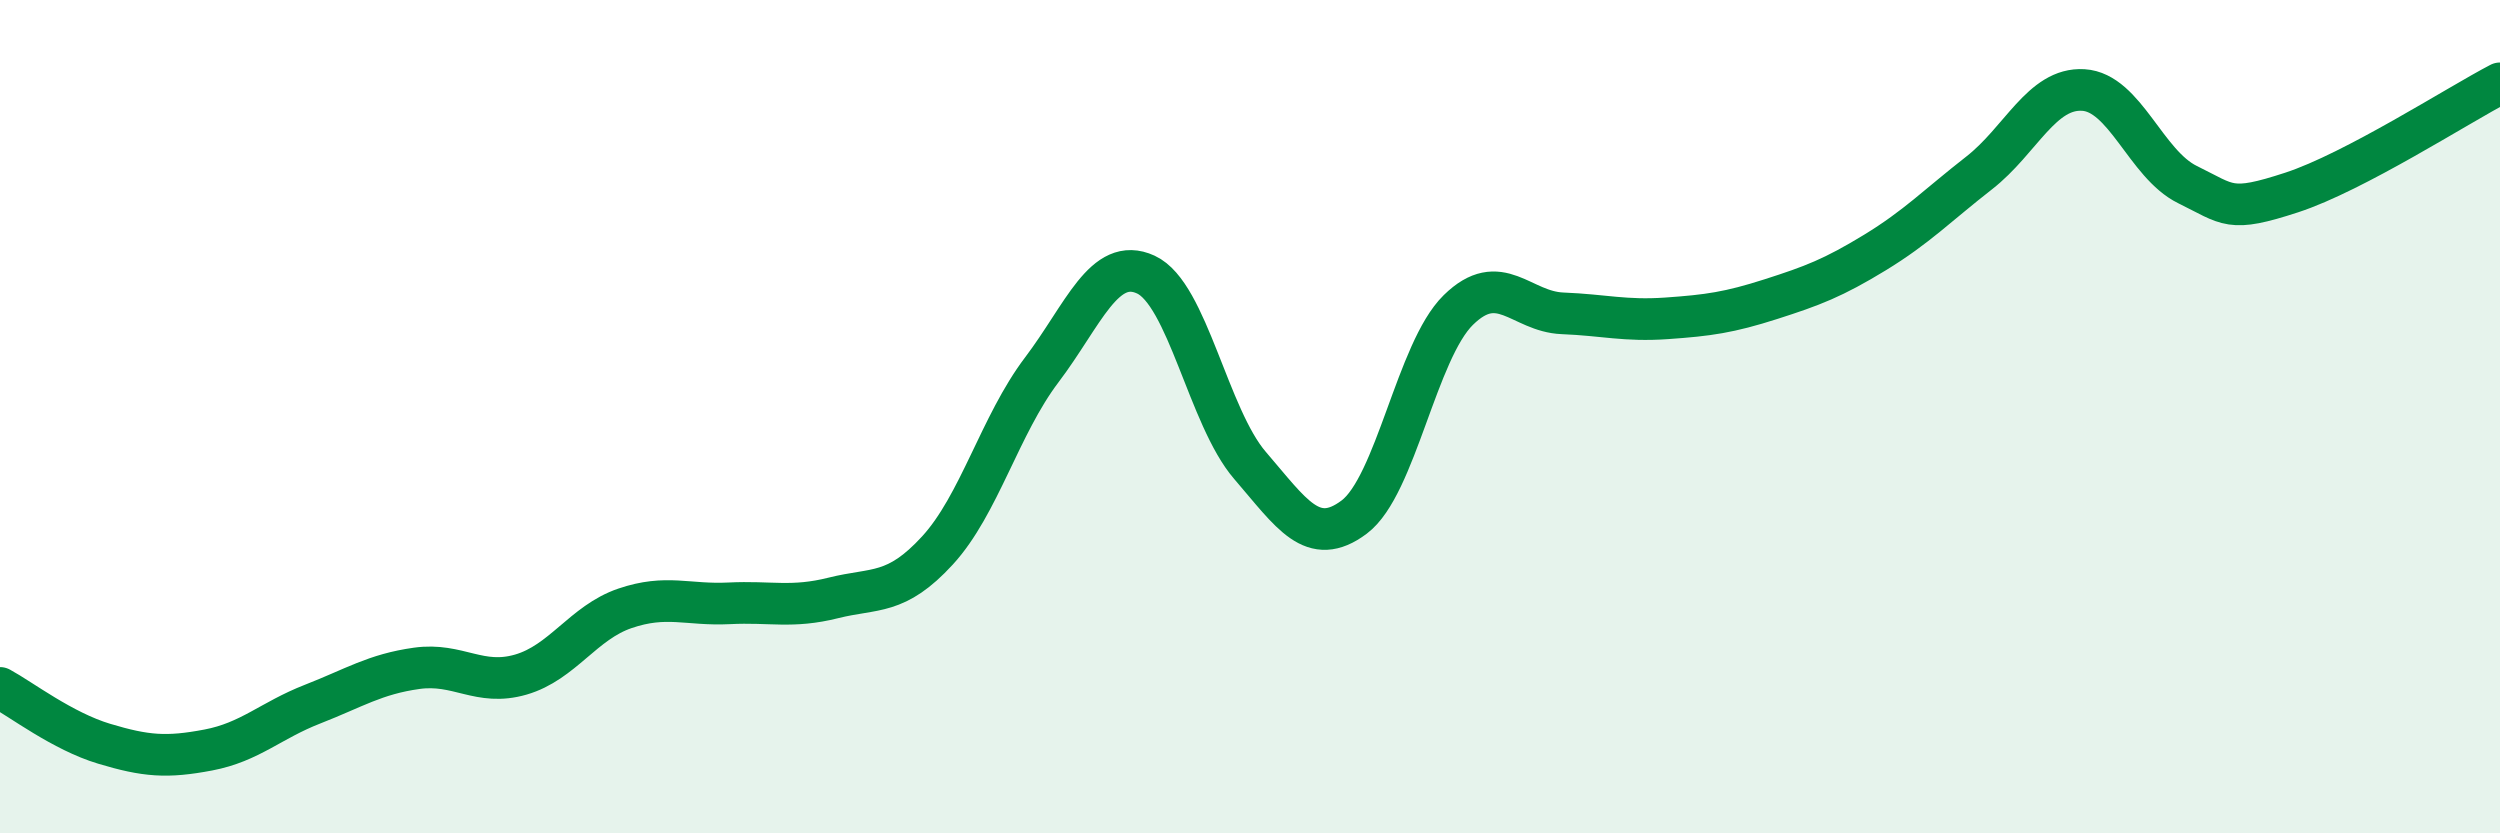
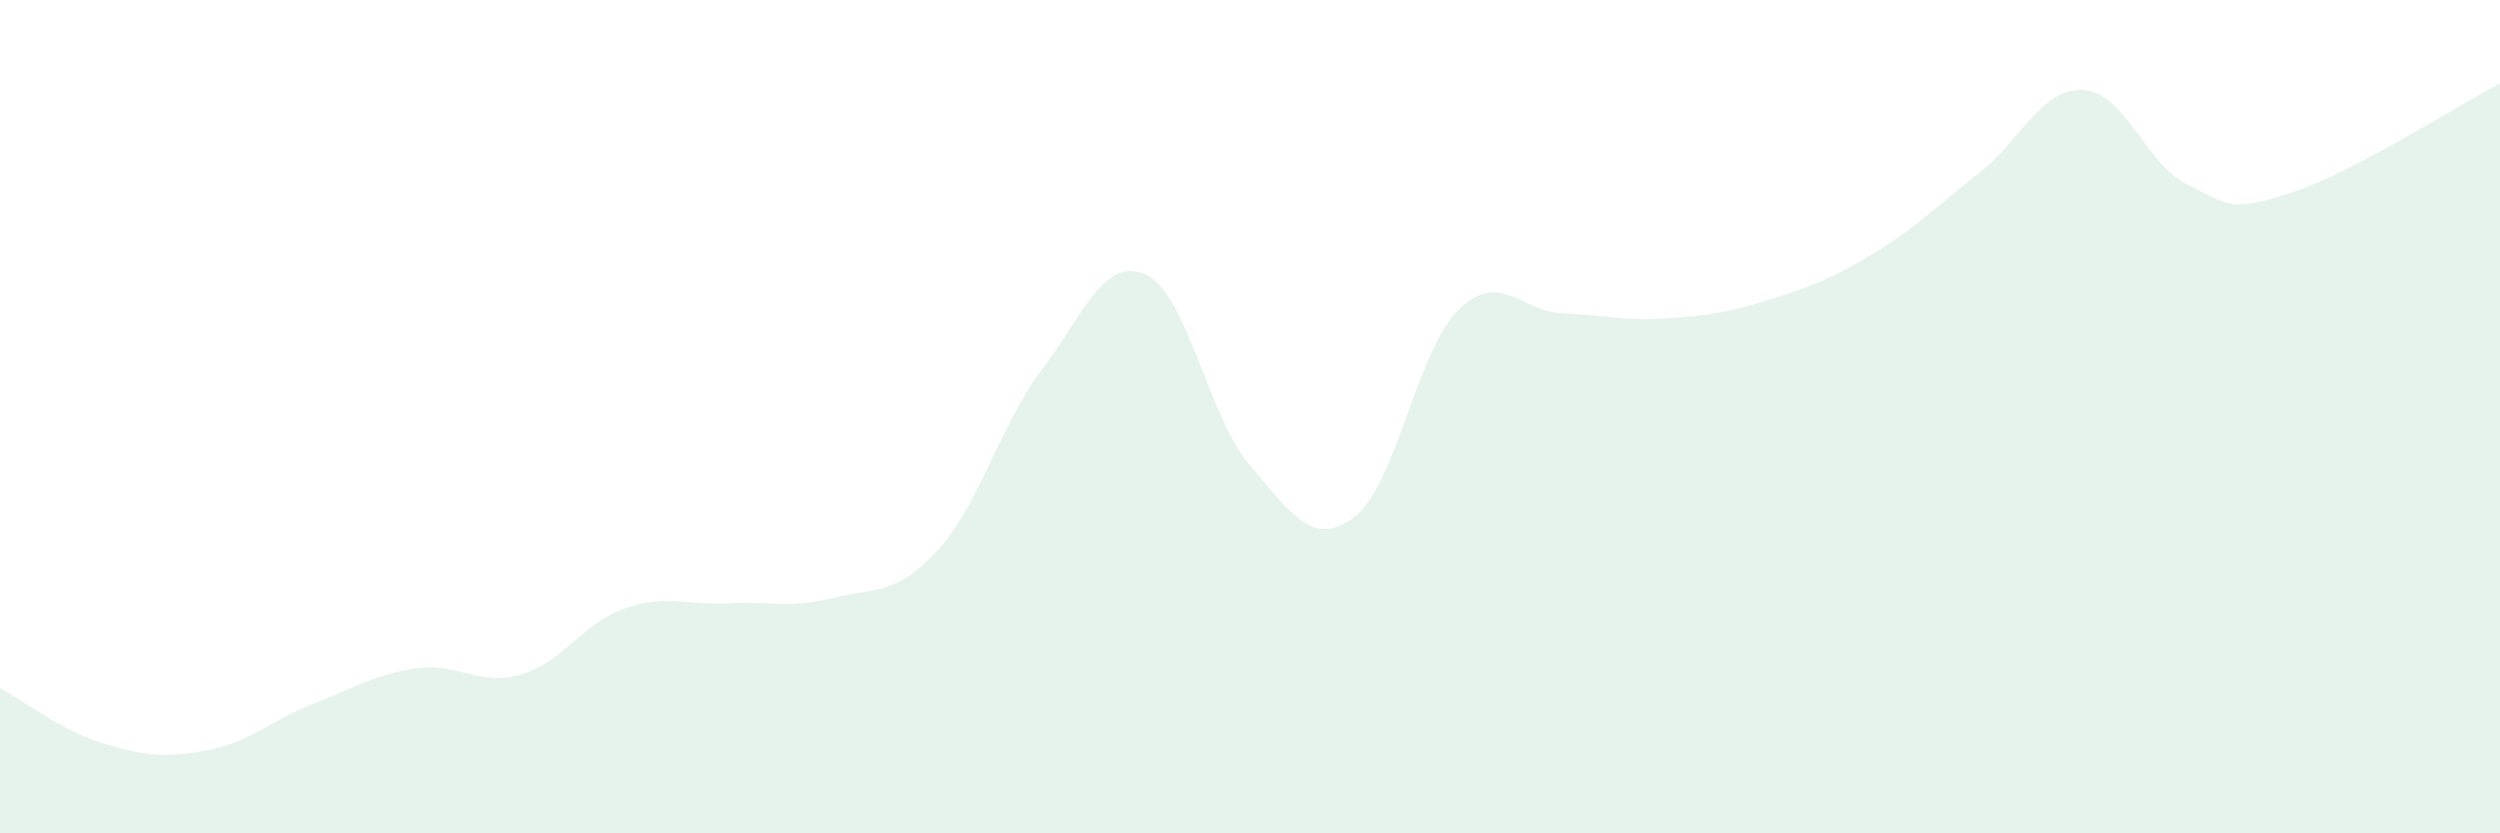
<svg xmlns="http://www.w3.org/2000/svg" width="60" height="20" viewBox="0 0 60 20">
  <path d="M 0,16.51 C 0.5,16.78 1.5,17.55 2.5,17.85 C 3.5,18.15 4,18.19 5,18 C 6,17.81 6.5,17.29 7.5,16.9 C 8.5,16.51 9,16.18 10,16.04 C 11,15.9 11.5,16.48 12.5,16.19 C 13.5,15.9 14,14.94 15,14.6 C 16,14.26 16.5,14.53 17.5,14.48 C 18.5,14.43 19,14.6 20,14.35 C 21,14.1 21.5,14.3 22.5,13.21 C 23.5,12.12 24,10.2 25,8.88 C 26,7.56 26.5,6.13 27.5,6.59 C 28.5,7.05 29,10.01 30,11.17 C 31,12.33 31.5,13.16 32.5,12.41 C 33.5,11.66 34,8.42 35,7.44 C 36,6.46 36.5,7.48 37.5,7.52 C 38.5,7.56 39,7.71 40,7.64 C 41,7.57 41.5,7.5 42.5,7.18 C 43.5,6.86 44,6.67 45,6.06 C 46,5.45 46.5,4.93 47.5,4.15 C 48.5,3.37 49,2.1 50,2.16 C 51,2.22 51.5,3.94 52.5,4.43 C 53.5,4.92 53.5,5.11 55,4.62 C 56.5,4.13 59,2.52 60,2L60 20L0 20Z" fill="#008740" opacity="0.1" stroke-linecap="round" stroke-linejoin="round" />
-   <path d="M 0,16.51 C 0.5,16.78 1.5,17.55 2.5,17.85 C 3.5,18.15 4,18.19 5,18 C 6,17.81 6.5,17.29 7.5,16.9 C 8.5,16.51 9,16.18 10,16.04 C 11,15.9 11.5,16.48 12.5,16.19 C 13.5,15.9 14,14.94 15,14.6 C 16,14.26 16.5,14.53 17.5,14.48 C 18.5,14.43 19,14.6 20,14.35 C 21,14.1 21.5,14.3 22.5,13.21 C 23.5,12.12 24,10.2 25,8.88 C 26,7.56 26.5,6.13 27.5,6.59 C 28.5,7.05 29,10.01 30,11.17 C 31,12.33 31.5,13.16 32.5,12.41 C 33.5,11.66 34,8.42 35,7.44 C 36,6.46 36.5,7.48 37.5,7.52 C 38.5,7.56 39,7.71 40,7.64 C 41,7.57 41.5,7.5 42.5,7.18 C 43.5,6.86 44,6.67 45,6.06 C 46,5.45 46.5,4.93 47.5,4.15 C 48.5,3.37 49,2.1 50,2.16 C 51,2.22 51.5,3.94 52.5,4.43 C 53.5,4.92 53.5,5.11 55,4.62 C 56.5,4.13 59,2.52 60,2" stroke="#008740" stroke-width="1" fill="none" stroke-linecap="round" stroke-linejoin="round" />
</svg>